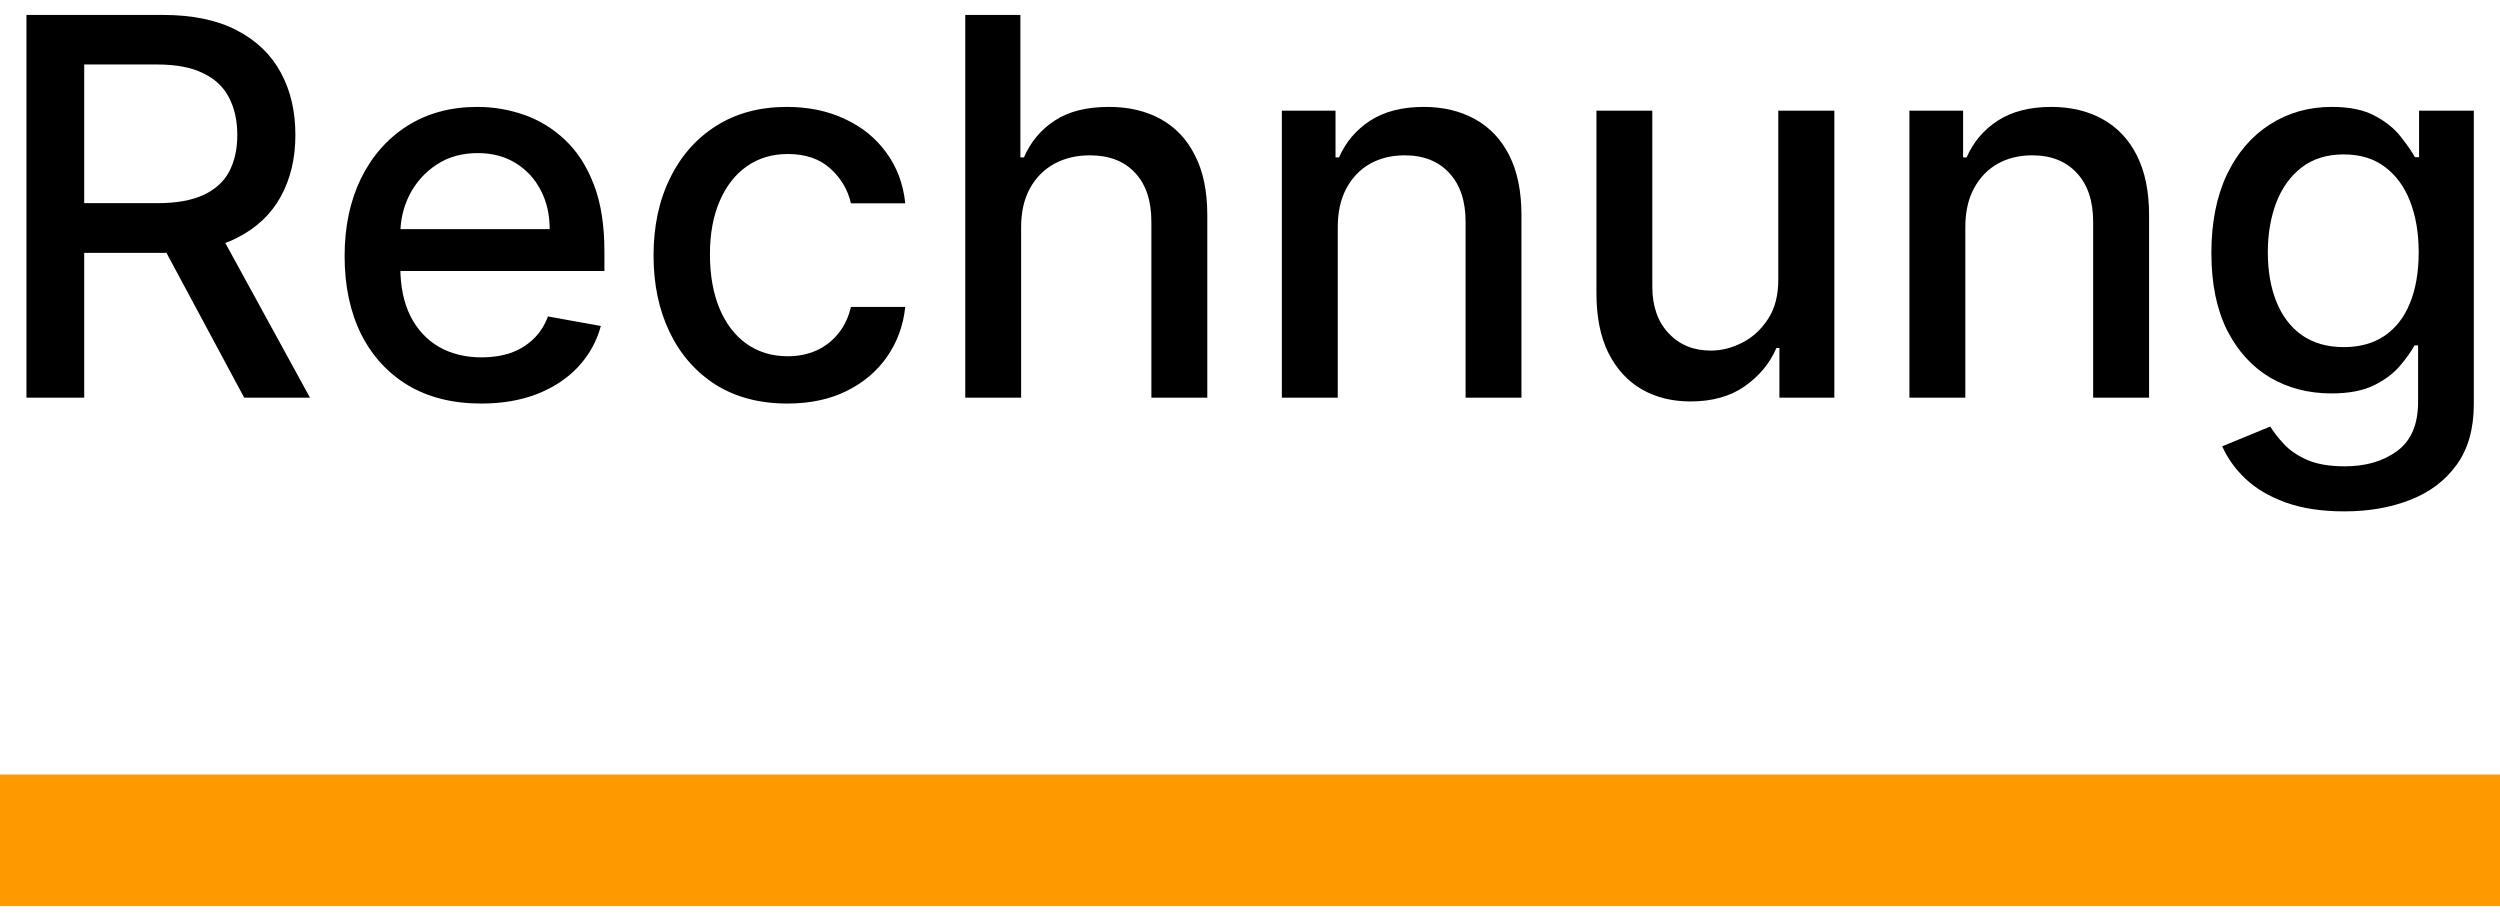
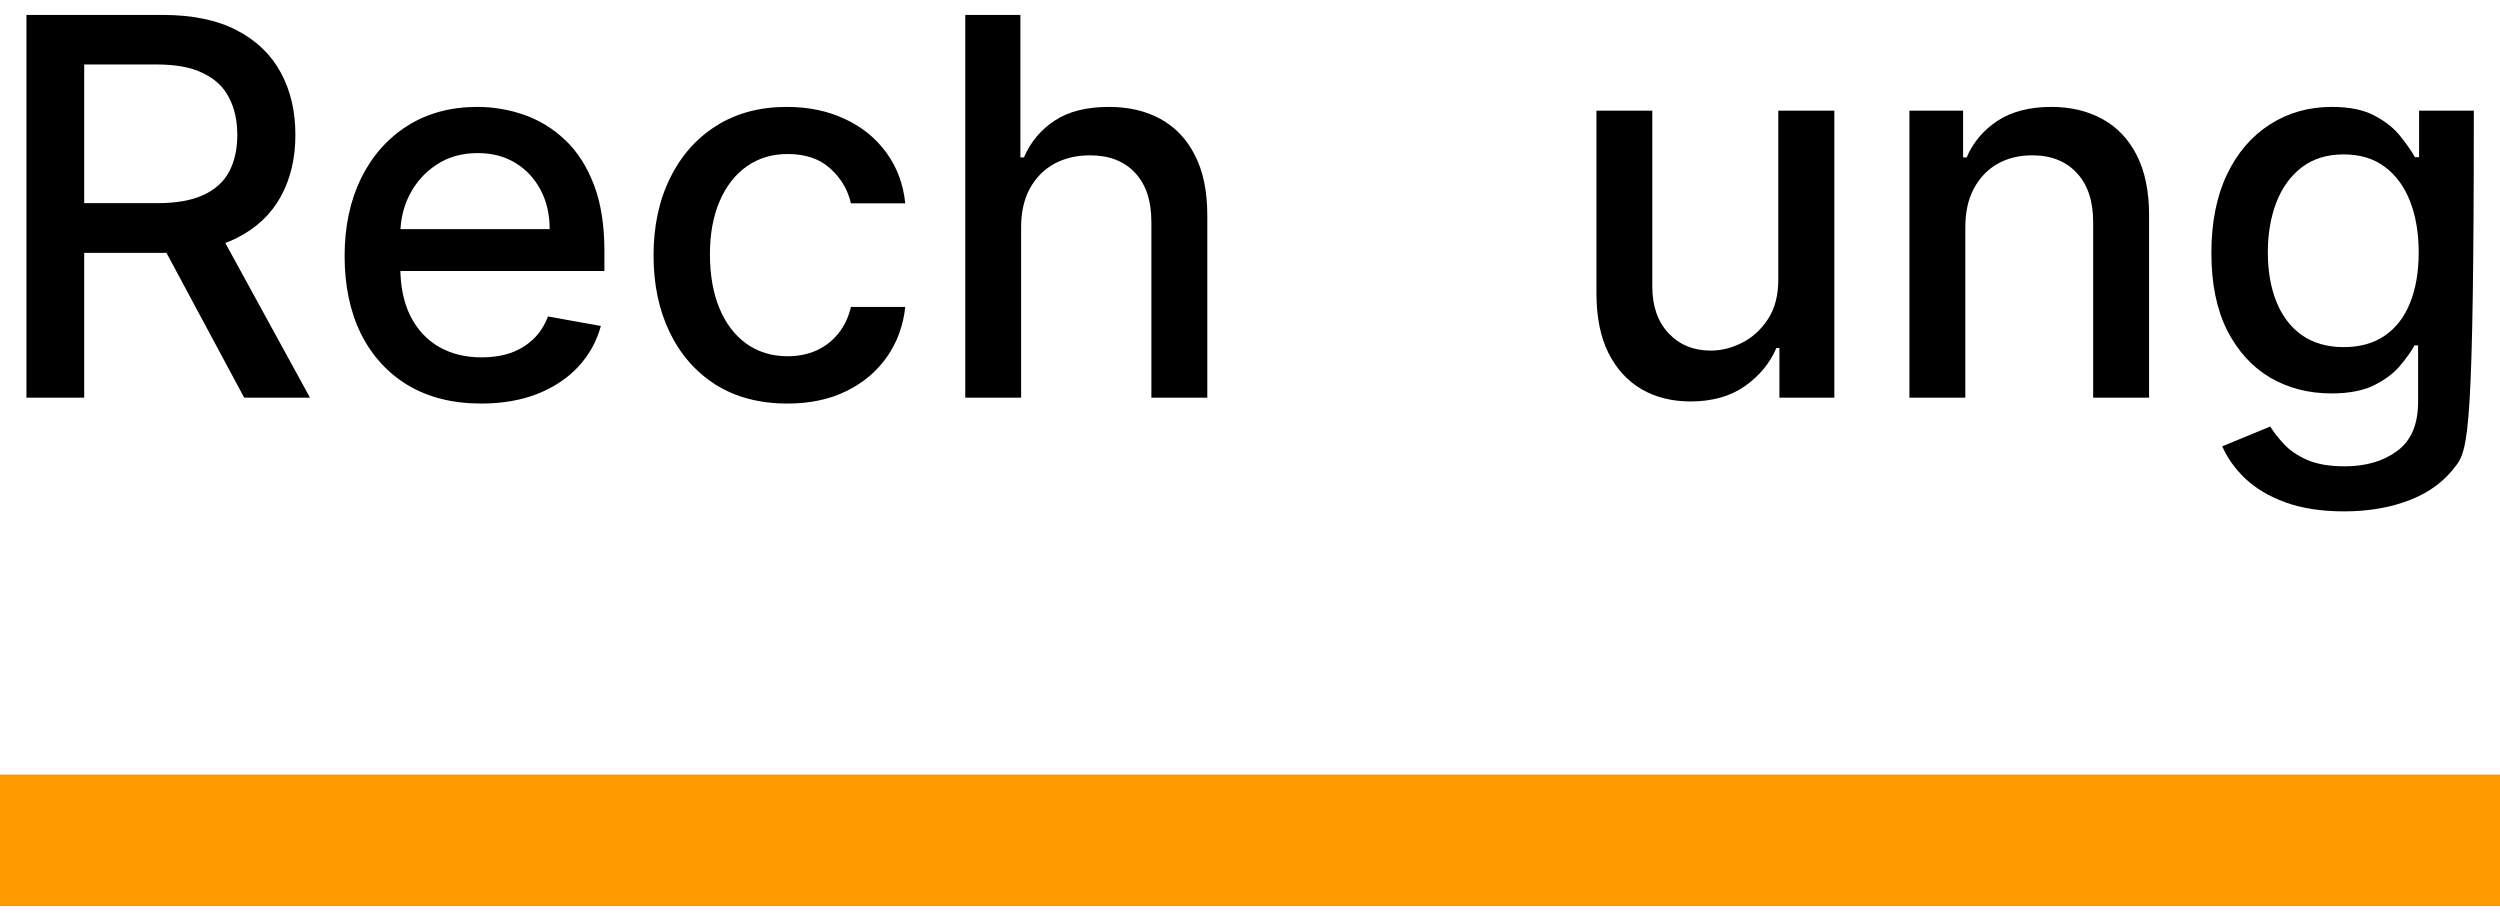
<svg xmlns="http://www.w3.org/2000/svg" width="38" height="14" viewBox="0 0 38 14" fill="none">
-   <path d="M35.633 7.773C35.287 7.773 34.988 7.727 34.738 7.636C34.49 7.545 34.288 7.425 34.13 7.276C33.973 7.126 33.856 6.962 33.778 6.784L34.508 6.483C34.559 6.566 34.627 6.654 34.713 6.747C34.8 6.842 34.917 6.922 35.065 6.989C35.215 7.055 35.407 7.088 35.642 7.088C35.964 7.088 36.23 7.009 36.44 6.852C36.65 6.697 36.755 6.449 36.755 6.108V5.25H36.701C36.65 5.343 36.576 5.446 36.48 5.56C36.385 5.673 36.254 5.772 36.088 5.855C35.921 5.938 35.704 5.98 35.437 5.98C35.092 5.98 34.782 5.9 34.505 5.739C34.231 5.576 34.013 5.336 33.852 5.02C33.693 4.702 33.613 4.311 33.613 3.847C33.613 3.383 33.692 2.985 33.849 2.653C34.008 2.322 34.226 2.068 34.502 1.892C34.779 1.714 35.093 1.625 35.443 1.625C35.714 1.625 35.932 1.67 36.099 1.761C36.266 1.85 36.395 1.955 36.488 2.074C36.583 2.193 36.656 2.298 36.707 2.389H36.77V1.682H37.602V6.142C37.602 6.517 37.515 6.825 37.341 7.065C37.166 7.306 36.931 7.484 36.633 7.599C36.338 7.715 36.004 7.773 35.633 7.773ZM35.625 5.276C35.869 5.276 36.075 5.219 36.244 5.105C36.414 4.99 36.543 4.825 36.63 4.611C36.719 4.395 36.764 4.136 36.764 3.835C36.764 3.542 36.72 3.283 36.633 3.06C36.546 2.836 36.418 2.662 36.25 2.537C36.081 2.41 35.873 2.347 35.625 2.347C35.369 2.347 35.156 2.413 34.985 2.545C34.815 2.676 34.686 2.854 34.599 3.08C34.514 3.305 34.471 3.557 34.471 3.835C34.471 4.121 34.515 4.372 34.602 4.588C34.689 4.804 34.818 4.973 34.988 5.094C35.161 5.215 35.373 5.276 35.625 5.276Z" fill="black" />
+   <path d="M35.633 7.773C35.287 7.773 34.988 7.727 34.738 7.636C34.49 7.545 34.288 7.425 34.13 7.276C33.973 7.126 33.856 6.962 33.778 6.784L34.508 6.483C34.559 6.566 34.627 6.654 34.713 6.747C34.8 6.842 34.917 6.922 35.065 6.989C35.215 7.055 35.407 7.088 35.642 7.088C35.964 7.088 36.23 7.009 36.44 6.852C36.65 6.697 36.755 6.449 36.755 6.108V5.25H36.701C36.65 5.343 36.576 5.446 36.48 5.56C36.385 5.673 36.254 5.772 36.088 5.855C35.921 5.938 35.704 5.98 35.437 5.98C35.092 5.98 34.782 5.9 34.505 5.739C34.231 5.576 34.013 5.336 33.852 5.02C33.693 4.702 33.613 4.311 33.613 3.847C33.613 3.383 33.692 2.985 33.849 2.653C34.008 2.322 34.226 2.068 34.502 1.892C34.779 1.714 35.093 1.625 35.443 1.625C35.714 1.625 35.932 1.67 36.099 1.761C36.266 1.85 36.395 1.955 36.488 2.074C36.583 2.193 36.656 2.298 36.707 2.389H36.77V1.682H37.602C37.602 6.517 37.515 6.825 37.341 7.065C37.166 7.306 36.931 7.484 36.633 7.599C36.338 7.715 36.004 7.773 35.633 7.773ZM35.625 5.276C35.869 5.276 36.075 5.219 36.244 5.105C36.414 4.99 36.543 4.825 36.63 4.611C36.719 4.395 36.764 4.136 36.764 3.835C36.764 3.542 36.72 3.283 36.633 3.06C36.546 2.836 36.418 2.662 36.25 2.537C36.081 2.41 35.873 2.347 35.625 2.347C35.369 2.347 35.156 2.413 34.985 2.545C34.815 2.676 34.686 2.854 34.599 3.08C34.514 3.305 34.471 3.557 34.471 3.835C34.471 4.121 34.515 4.372 34.602 4.588C34.689 4.804 34.818 4.973 34.988 5.094C35.161 5.215 35.373 5.276 35.625 5.276Z" fill="black" />
  <path d="M29.873 3.455V6.045H29.023V1.682H29.839V2.392H29.893C29.993 2.161 30.15 1.975 30.364 1.835C30.58 1.695 30.852 1.625 31.18 1.625C31.477 1.625 31.738 1.688 31.961 1.812C32.184 1.936 32.358 2.119 32.481 2.364C32.604 2.608 32.666 2.91 32.666 3.27V6.045H31.816V3.372C31.816 3.056 31.734 2.809 31.569 2.631C31.404 2.451 31.178 2.361 30.89 2.361C30.693 2.361 30.518 2.403 30.364 2.489C30.213 2.574 30.093 2.699 30.004 2.864C29.916 3.027 29.873 3.223 29.873 3.455Z" fill="black" />
  <path d="M27.03 4.236V1.682H27.882V6.045H27.047V5.29H27.001C26.901 5.523 26.74 5.717 26.518 5.872C26.299 6.025 26.025 6.102 25.697 6.102C25.417 6.102 25.169 6.041 24.953 5.917C24.739 5.792 24.57 5.608 24.447 5.363C24.326 5.119 24.266 4.817 24.266 4.457V1.682H25.115V4.355C25.115 4.652 25.197 4.889 25.362 5.065C25.527 5.241 25.741 5.329 26.004 5.329C26.163 5.329 26.322 5.29 26.479 5.21C26.638 5.13 26.769 5.01 26.874 4.849C26.98 4.688 27.032 4.484 27.03 4.236Z" fill="black" />
-   <path d="M20.334 3.455V6.045H19.484V1.682H20.3V2.392H20.354C20.454 2.161 20.611 1.975 20.825 1.835C21.041 1.695 21.313 1.625 21.641 1.625C21.938 1.625 22.198 1.688 22.422 1.812C22.645 1.936 22.819 2.119 22.942 2.364C23.065 2.608 23.126 2.91 23.126 3.27V6.045H22.277V3.372C22.277 3.056 22.195 2.809 22.03 2.631C21.865 2.451 21.639 2.361 21.351 2.361C21.154 2.361 20.979 2.403 20.825 2.489C20.674 2.574 20.553 2.699 20.465 2.864C20.377 3.027 20.334 3.223 20.334 3.455Z" fill="black" />
  <path d="M15.521 3.454V6.045H14.672V0.227H15.51V2.392H15.564C15.666 2.157 15.822 1.97 16.033 1.832C16.243 1.694 16.517 1.625 16.857 1.625C17.156 1.625 17.417 1.686 17.641 1.809C17.866 1.933 18.04 2.116 18.163 2.361C18.288 2.603 18.351 2.906 18.351 3.27V6.045H17.501V3.372C17.501 3.052 17.419 2.804 17.254 2.628C17.09 2.45 16.86 2.361 16.567 2.361C16.366 2.361 16.186 2.403 16.027 2.488C15.87 2.574 15.746 2.699 15.655 2.863C15.566 3.026 15.521 3.223 15.521 3.454Z" fill="black" />
  <path d="M11.968 6.134C11.545 6.134 11.182 6.038 10.877 5.847C10.574 5.653 10.341 5.387 10.178 5.048C10.015 4.709 9.934 4.321 9.934 3.884C9.934 3.44 10.017 3.049 10.184 2.71C10.35 2.369 10.585 2.103 10.888 1.912C11.191 1.721 11.548 1.625 11.959 1.625C12.291 1.625 12.586 1.687 12.845 1.81C13.105 1.931 13.314 2.101 13.473 2.321C13.634 2.541 13.73 2.797 13.76 3.091H12.934C12.888 2.886 12.784 2.71 12.621 2.562C12.46 2.415 12.244 2.341 11.973 2.341C11.737 2.341 11.529 2.403 11.351 2.528C11.175 2.652 11.038 2.828 10.939 3.057C10.841 3.284 10.791 3.553 10.791 3.864C10.791 4.182 10.84 4.456 10.936 4.688C11.033 4.919 11.169 5.098 11.345 5.224C11.524 5.351 11.733 5.415 11.973 5.415C12.134 5.415 12.28 5.385 12.411 5.327C12.543 5.266 12.654 5.18 12.743 5.068C12.834 4.956 12.898 4.822 12.934 4.665H13.76C13.73 4.947 13.638 5.199 13.485 5.42C13.331 5.642 13.126 5.816 12.868 5.943C12.613 6.07 12.312 6.134 11.968 6.134Z" fill="black" />
  <path d="M7.315 6.134C6.885 6.134 6.515 6.042 6.204 5.858C5.895 5.672 5.657 5.412 5.488 5.077C5.322 4.74 5.238 4.345 5.238 3.892C5.238 3.445 5.322 3.051 5.488 2.71C5.657 2.369 5.892 2.103 6.193 1.912C6.496 1.721 6.85 1.625 7.255 1.625C7.502 1.625 7.74 1.666 7.971 1.747C8.202 1.829 8.41 1.956 8.593 2.131C8.777 2.305 8.922 2.531 9.028 2.81C9.134 3.086 9.187 3.422 9.187 3.818V4.119H5.718V3.483H8.355C8.355 3.259 8.309 3.062 8.218 2.889C8.127 2.715 8 2.578 7.835 2.477C7.672 2.377 7.481 2.327 7.261 2.327C7.022 2.327 6.814 2.385 6.636 2.503C6.46 2.618 6.324 2.77 6.227 2.957C6.132 3.143 6.085 3.345 6.085 3.562V4.06C6.085 4.351 6.136 4.599 6.238 4.804C6.342 5.009 6.487 5.165 6.673 5.273C6.859 5.379 7.075 5.432 7.324 5.432C7.484 5.432 7.631 5.409 7.764 5.364C7.896 5.316 8.011 5.246 8.108 5.153C8.204 5.061 8.278 4.946 8.329 4.81L9.133 4.955C9.069 5.191 8.953 5.399 8.787 5.577C8.622 5.753 8.414 5.89 8.164 5.989C7.916 6.085 7.633 6.134 7.315 6.134Z" fill="black" />
  <path d="M0.402 6.045V0.227H2.476C2.927 0.227 3.301 0.305 3.598 0.46C3.898 0.615 4.121 0.83 4.269 1.105C4.417 1.378 4.49 1.693 4.49 2.051C4.49 2.407 4.416 2.72 4.266 2.991C4.118 3.26 3.895 3.469 3.596 3.619C3.298 3.769 2.924 3.844 2.473 3.844H0.902V3.088H2.394C2.678 3.088 2.909 3.047 3.087 2.966C3.267 2.884 3.399 2.766 3.482 2.611C3.565 2.455 3.607 2.269 3.607 2.051C3.607 1.831 3.564 1.641 3.479 1.48C3.396 1.319 3.264 1.196 3.084 1.111C2.906 1.023 2.672 0.98 2.382 0.98H1.28V6.045H0.402ZM3.275 3.42L4.712 6.045H3.712L2.303 3.42H3.275Z" fill="black" />
  <rect y="11.773" width="38" height="2" fill="#FF9900" />
</svg>